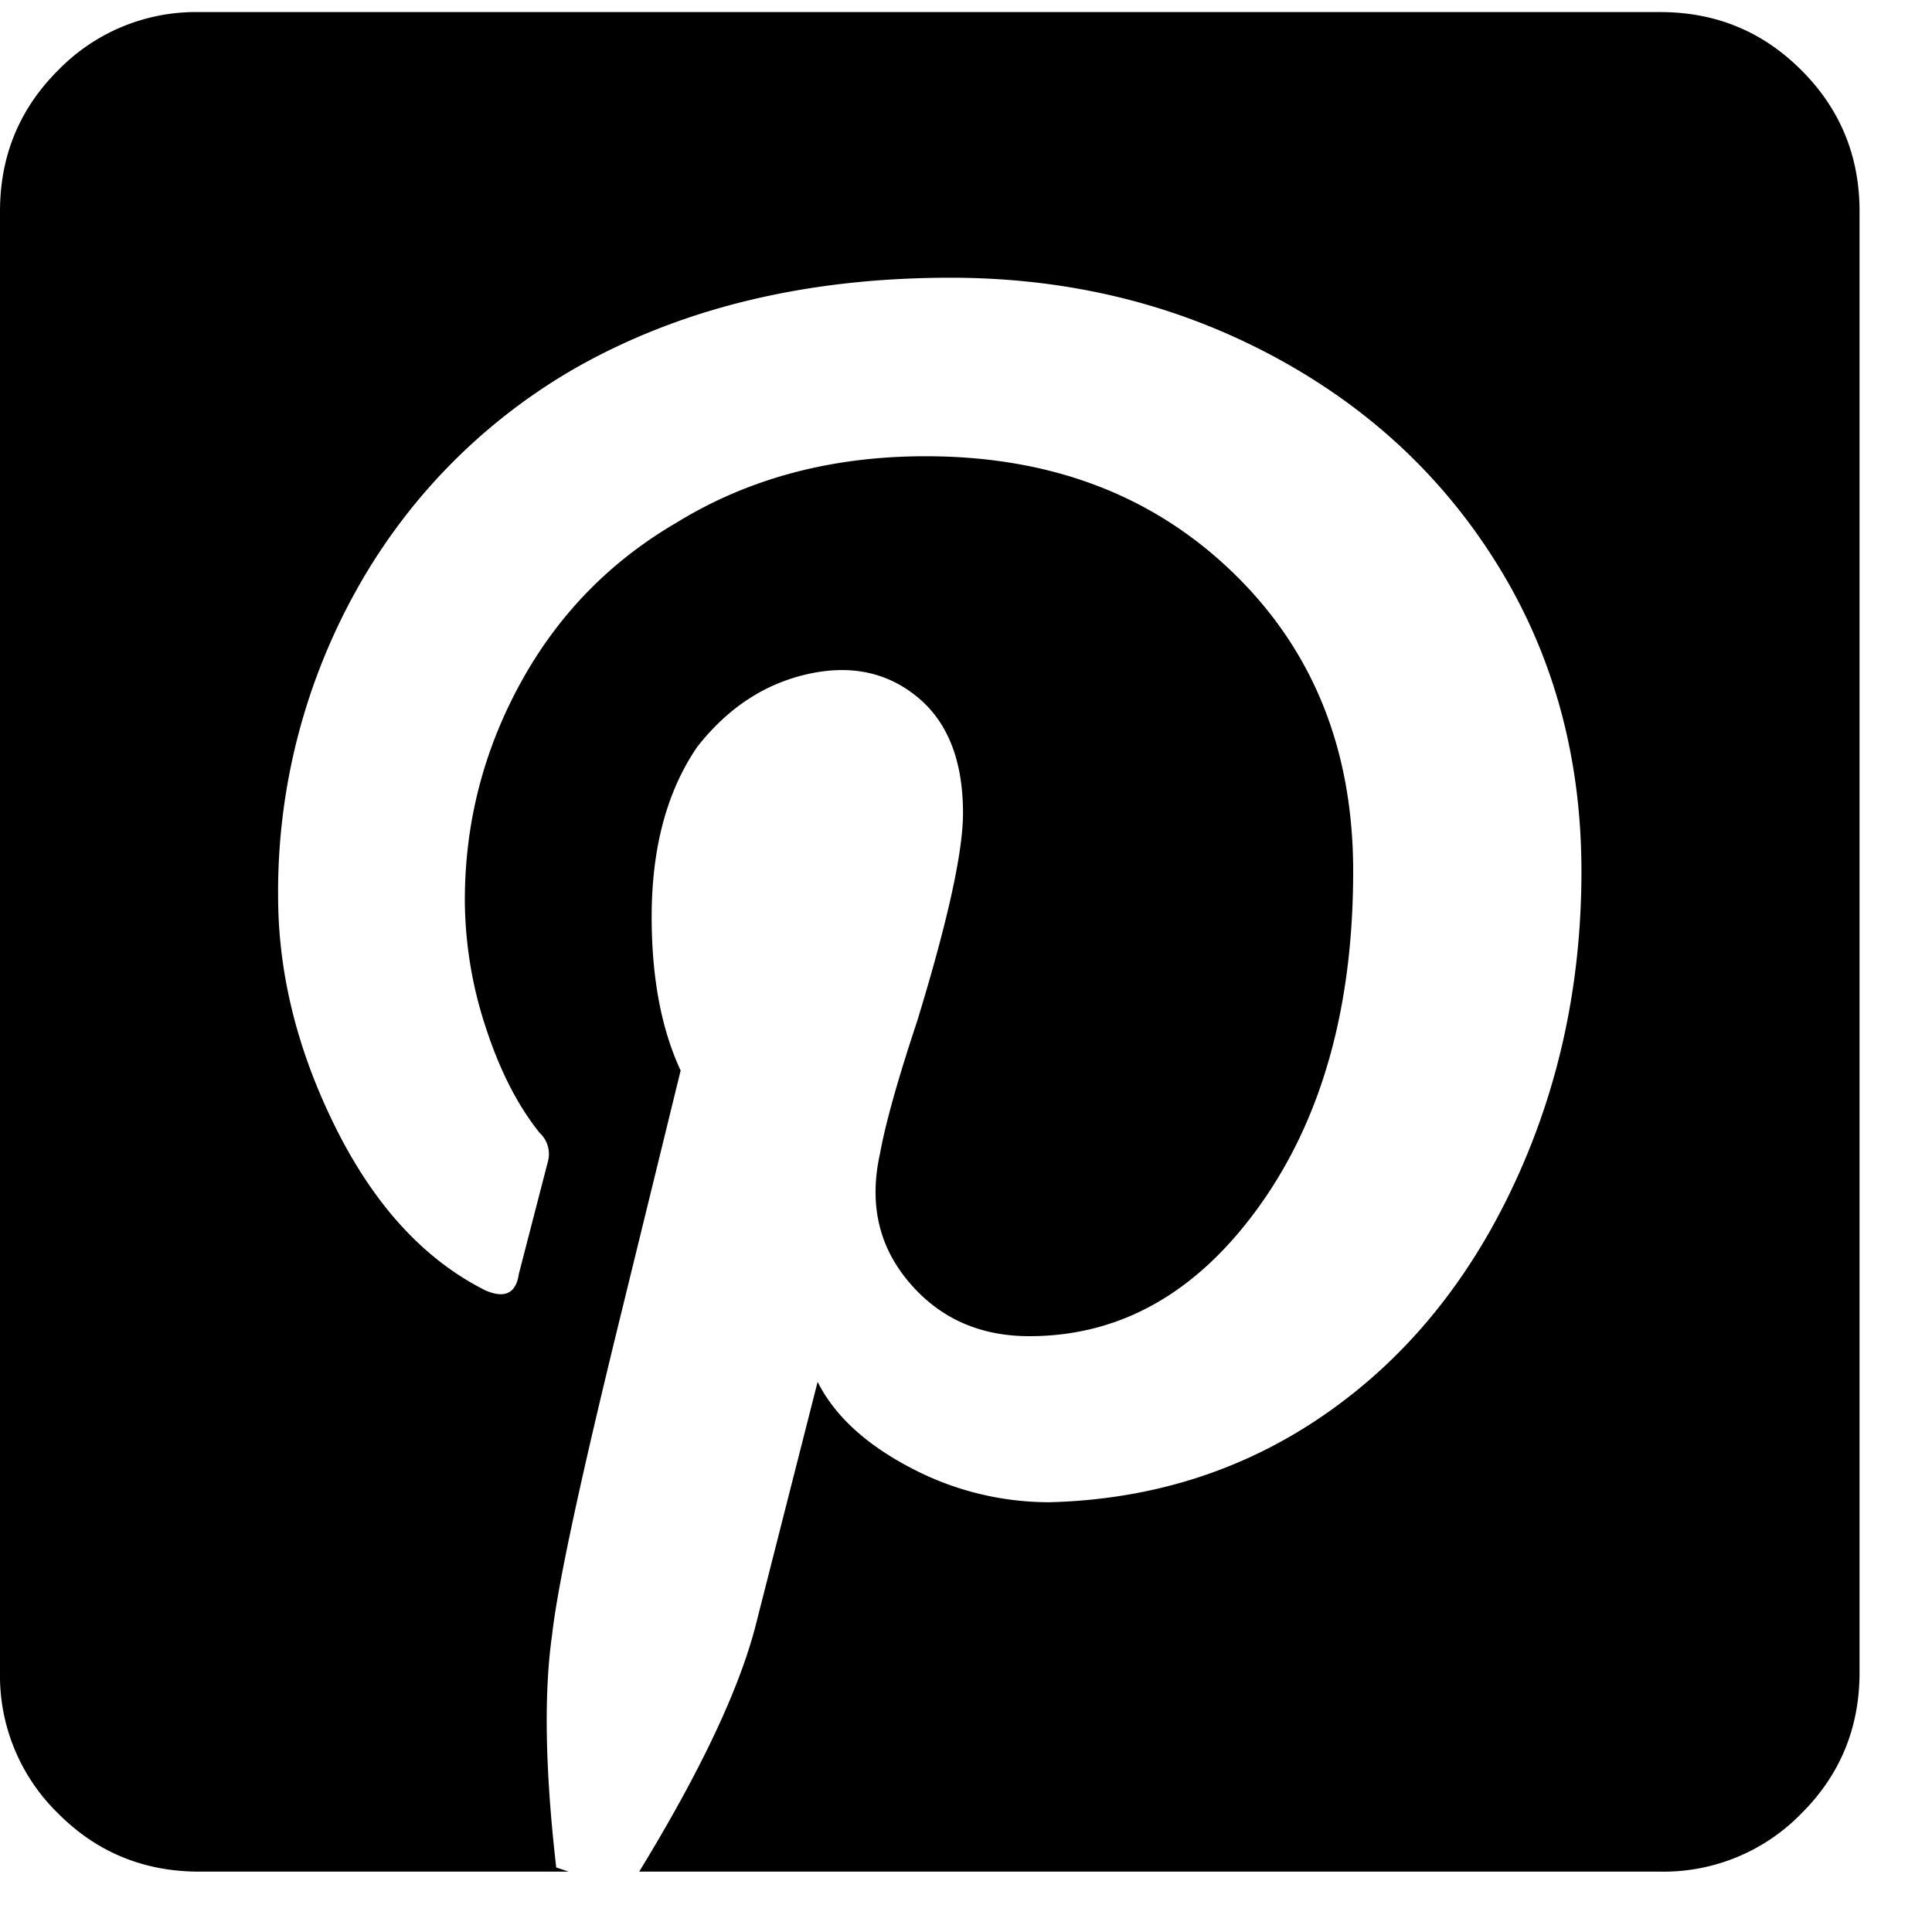
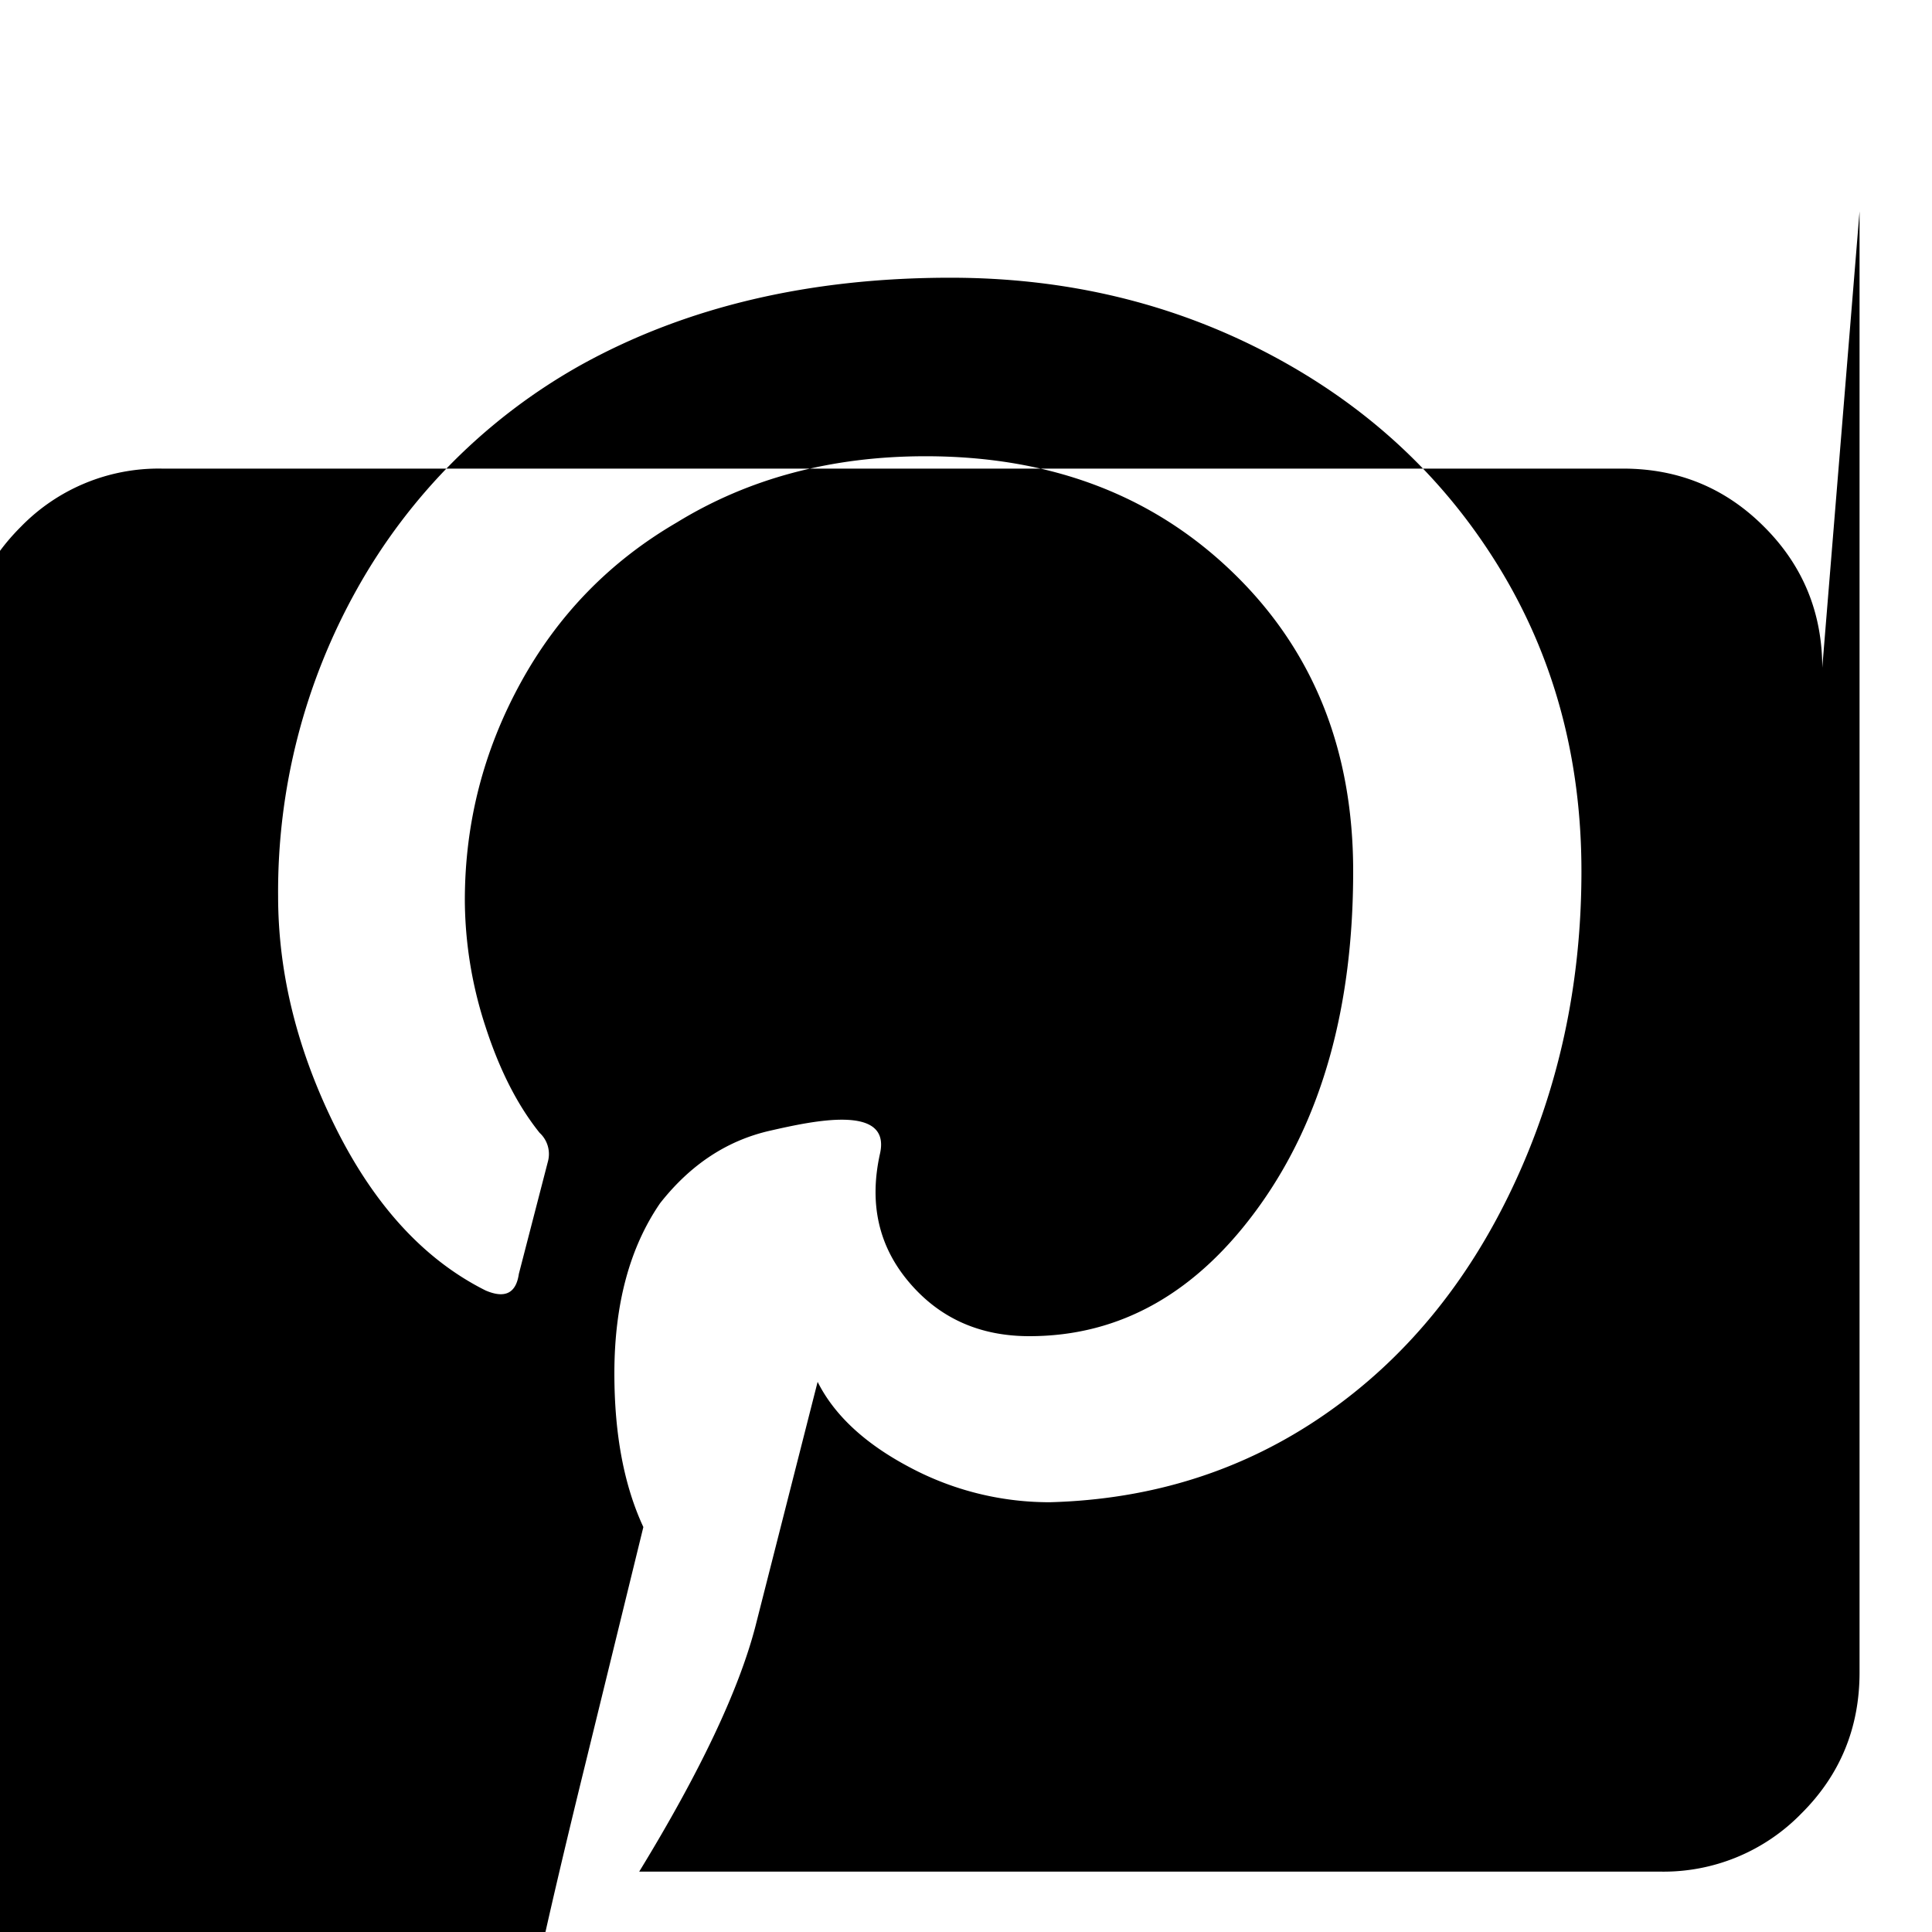
<svg xmlns="http://www.w3.org/2000/svg" height="20" width="20">
-   <path d="m19.25 2.188v15.125c0 .572-.2 1.06-.602 1.46a1.989 1.989 0 0 1 -1.46.602h-10.571c.63-1.031 1.03-1.876 1.202-2.535l.645-2.535c.172.343.487.637.945.88a3.07 3.07 0 0 0 1.461.366c1.06-.029 2.005-.33 2.836-.903.83-.572 1.482-1.36 1.955-2.363.473-1.002.71-2.091.71-3.265s-.287-2.228-.86-3.159-1.361-1.661-2.363-2.191-2.105-.795-3.308-.795c-1.461 0-2.736.3-3.824.902a6.02 6.02 0 0 0 -2.32 2.32 6.41 6.41 0 0 0 -.817 3.18c0 .802.2 1.605.601 2.407.402.802.917 1.36 1.547 1.675.2.086.315.029.344-.171l.3-1.16a.298.298 0 0 0 -.085-.301c-.23-.287-.415-.652-.559-1.096a4.253 4.253 0 0 1 -.215-1.31c0-.803.194-1.555.58-2.257s.924-1.253 1.612-1.654c.745-.458 1.604-.687 2.578-.687 1.29 0 2.349.4 3.18 1.203s1.246 1.833 1.246 3.094c0 1.403-.322 2.556-.967 3.459-.645.902-1.44 1.353-2.385 1.353-.515 0-.93-.186-1.246-.559s-.415-.816-.3-1.332c.057-.315.186-.773.386-1.375.315-1.03.473-1.747.473-2.148 0-.544-.158-.945-.473-1.203s-.695-.337-1.139-.236-.823.35-1.138.751c-.315.459-.473 1.046-.473 1.762 0 .63.1 1.16.3 1.59l-.6 2.45c-.43 1.747-.674 2.878-.731 3.394-.086.601-.072 1.403.043 2.406l.129.043h-3.825c-.572 0-1.06-.2-1.46-.602a1.989 1.989 0 0 1 -.602-1.46v-15.125c0-.573.2-1.06.602-1.461a1.989 1.989 0 0 1 1.46-.602h15.125c.573 0 1.06.2 1.461.602.401.4.602.888.602 1.46z" fill-rule="evenodd" />
+   <path d="m19.25 2.188v15.125c0 .572-.2 1.06-.602 1.46a1.989 1.989 0 0 1 -1.46.602h-10.571c.63-1.031 1.03-1.876 1.202-2.535l.645-2.535c.172.343.487.637.945.88a3.07 3.07 0 0 0 1.461.366c1.06-.029 2.005-.33 2.836-.903.83-.572 1.482-1.36 1.955-2.363.473-1.002.71-2.091.71-3.265s-.287-2.228-.86-3.159-1.361-1.661-2.363-2.191-2.105-.795-3.308-.795c-1.461 0-2.736.3-3.824.902a6.02 6.02 0 0 0 -2.32 2.32 6.41 6.41 0 0 0 -.817 3.18c0 .802.2 1.605.601 2.407.402.802.917 1.36 1.547 1.675.2.086.315.029.344-.171l.3-1.16a.298.298 0 0 0 -.085-.301c-.23-.287-.415-.652-.559-1.096a4.253 4.253 0 0 1 -.215-1.31c0-.803.194-1.555.58-2.257s.924-1.253 1.612-1.654c.745-.458 1.604-.687 2.578-.687 1.29 0 2.349.4 3.18 1.203s1.246 1.833 1.246 3.094c0 1.403-.322 2.556-.967 3.459-.645.902-1.44 1.353-2.385 1.353-.515 0-.93-.186-1.246-.559s-.415-.816-.3-1.332s-.695-.337-1.139-.236-.823.35-1.138.751c-.315.459-.473 1.046-.473 1.762 0 .63.1 1.16.3 1.59l-.6 2.45c-.43 1.747-.674 2.878-.731 3.394-.086.601-.072 1.403.043 2.406l.129.043h-3.825c-.572 0-1.06-.2-1.46-.602a1.989 1.989 0 0 1 -.602-1.46v-15.125c0-.573.2-1.06.602-1.461a1.989 1.989 0 0 1 1.46-.602h15.125c.573 0 1.06.2 1.461.602.401.4.602.888.602 1.46z" fill-rule="evenodd" />
</svg>